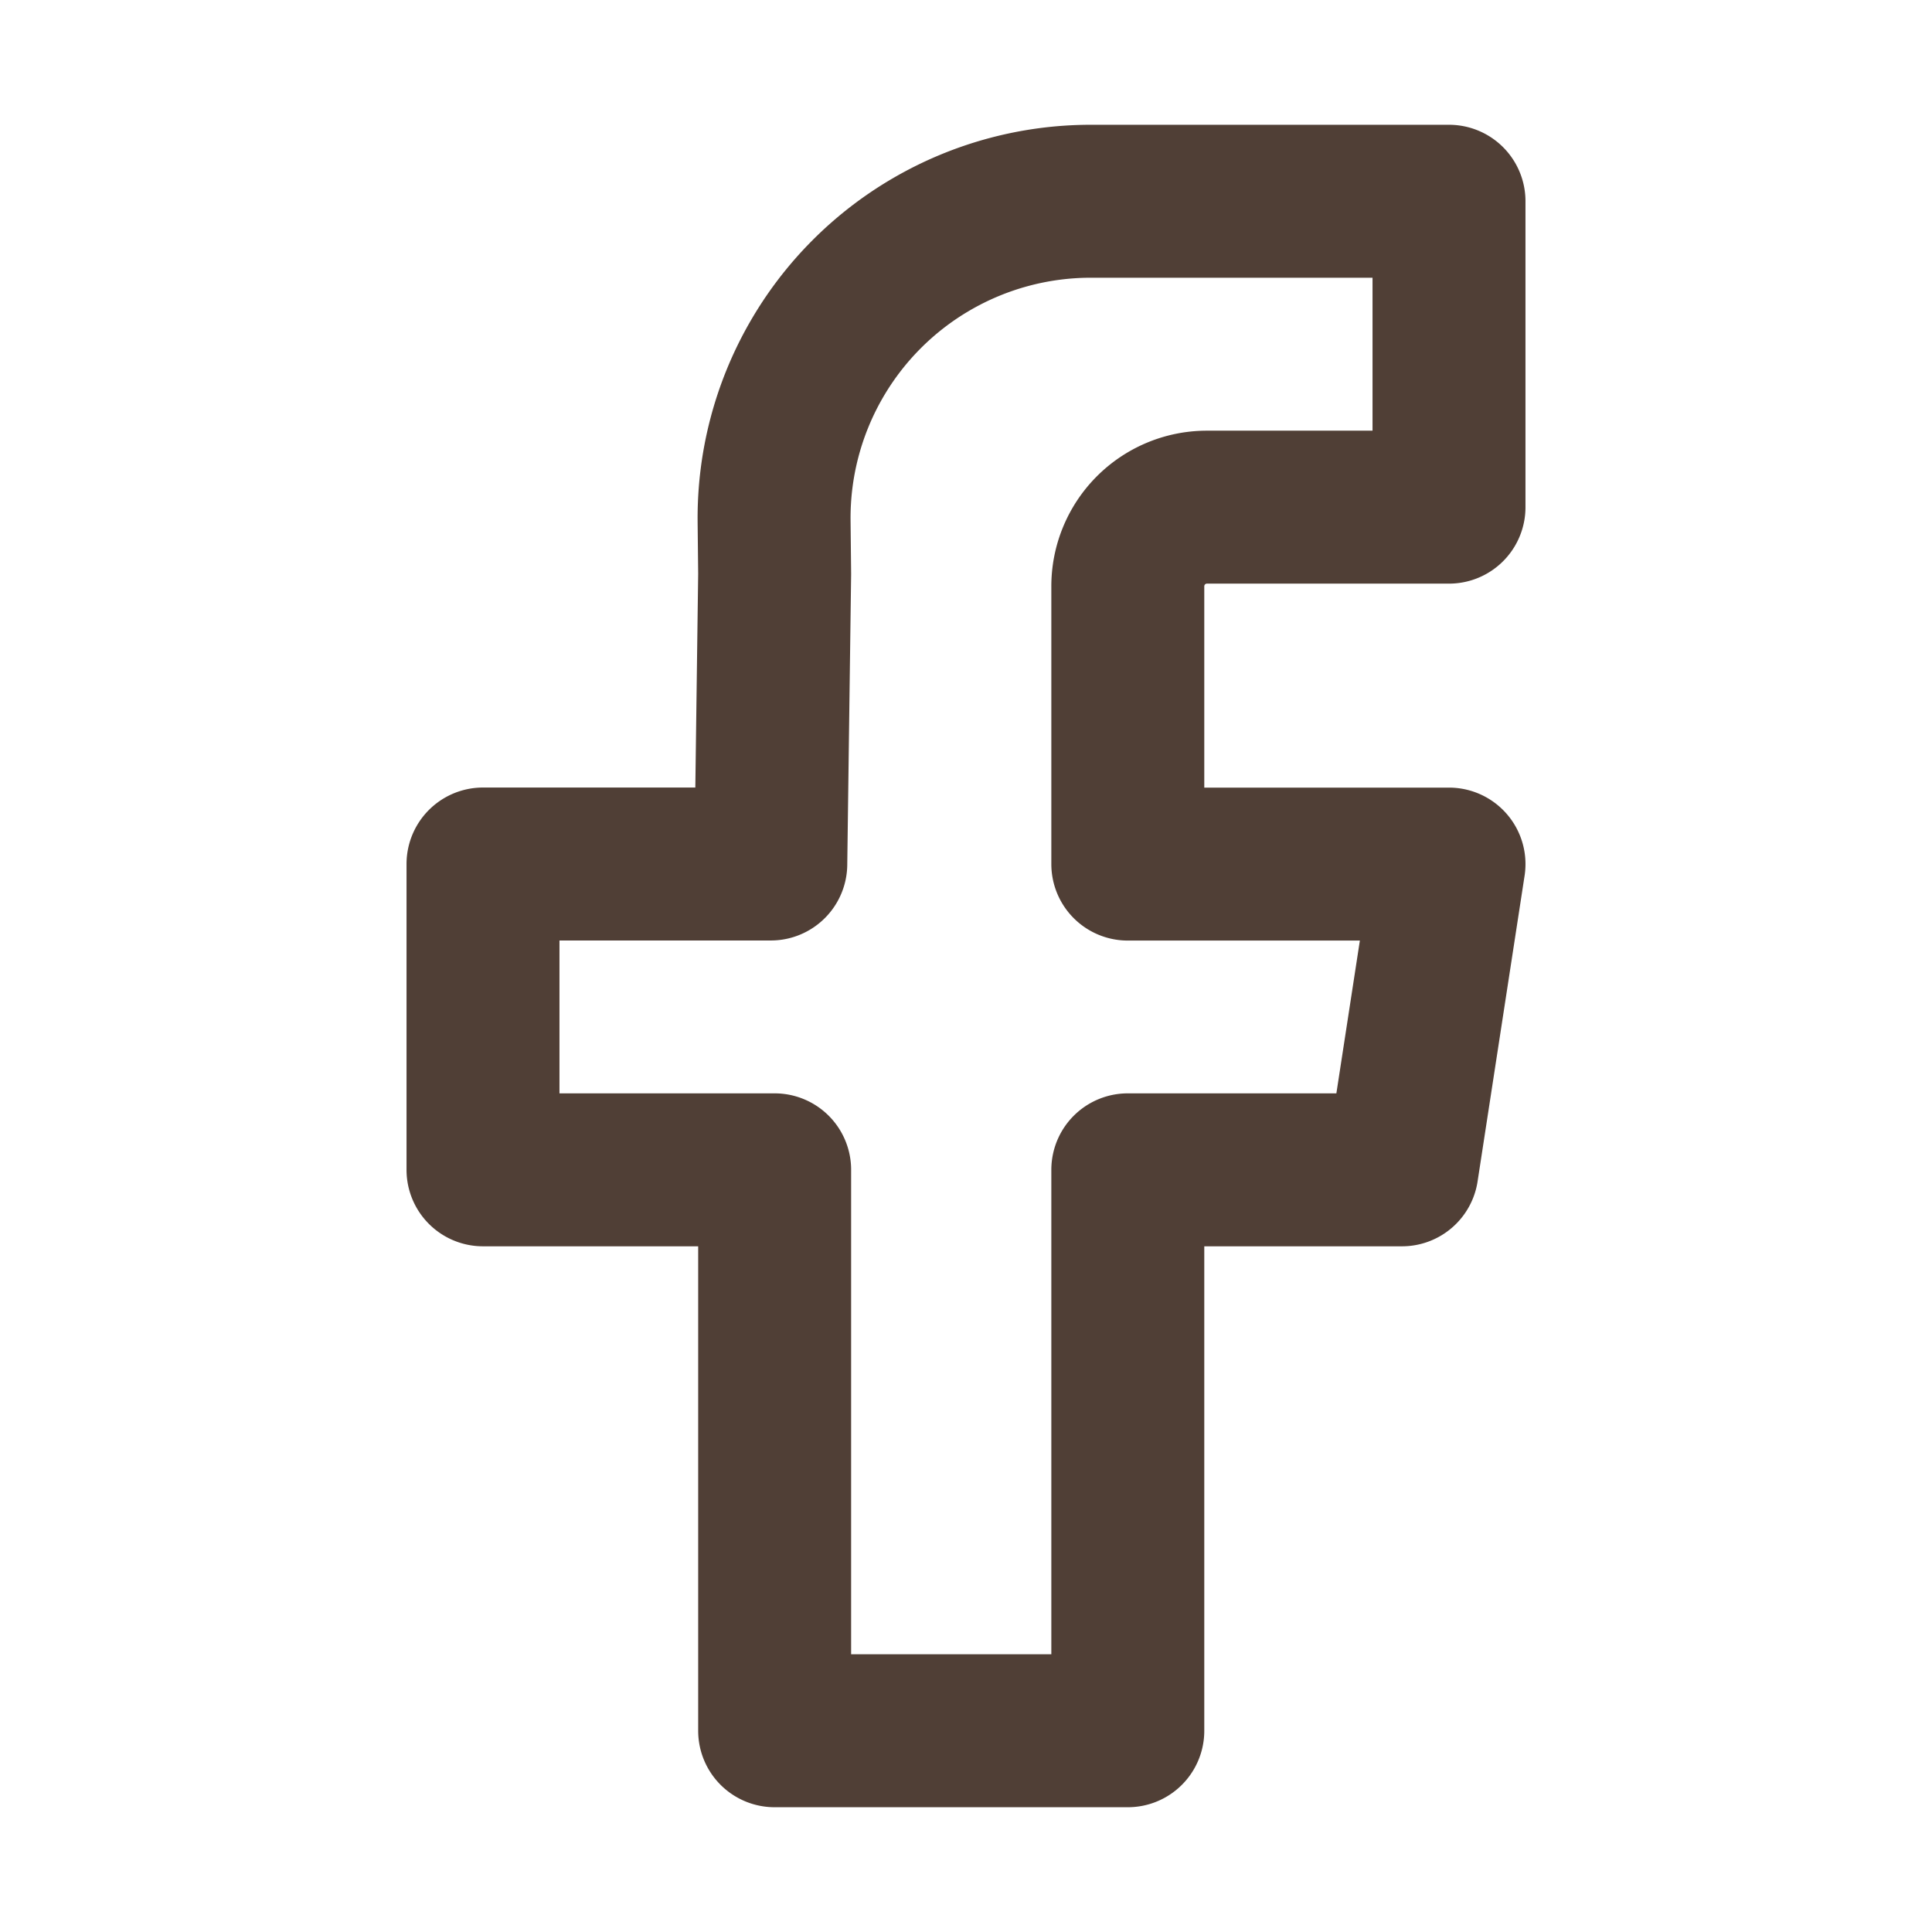
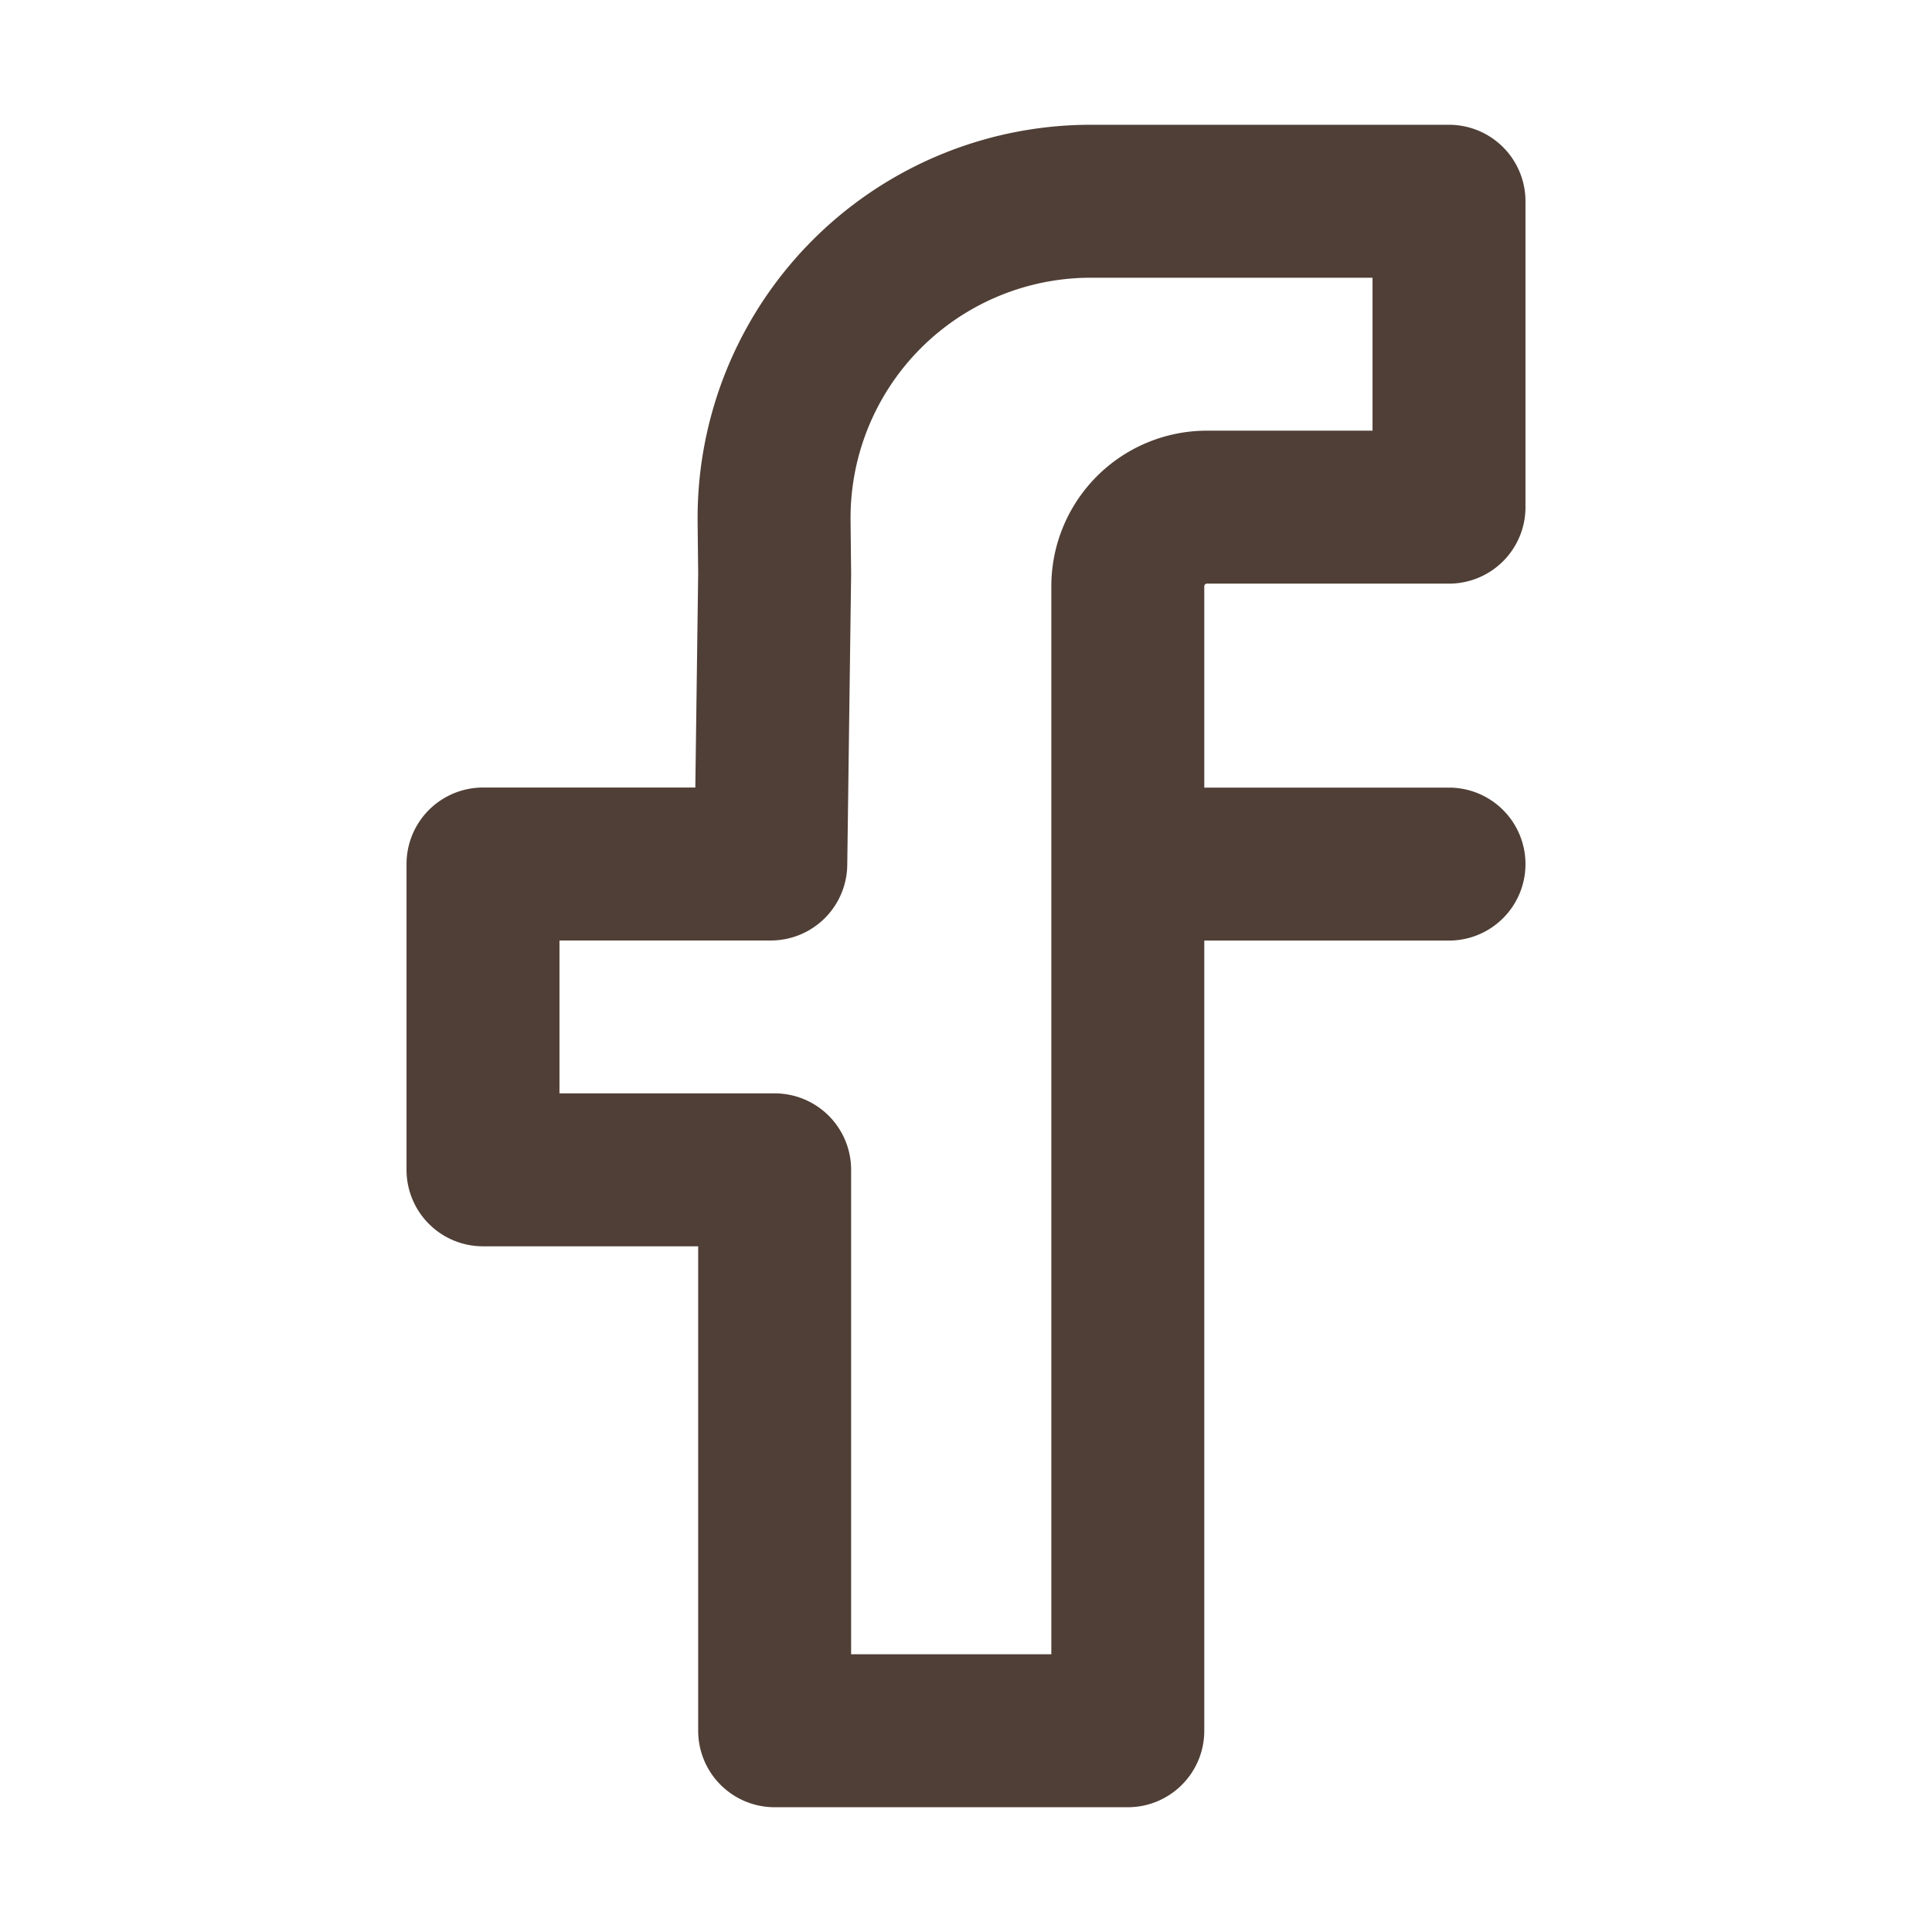
<svg xmlns="http://www.w3.org/2000/svg" width="24" height="24" fill="none">
-   <path stroke="#503F36" stroke-linejoin="round" stroke-width="1.9" d="M18 6.3h-3.007a.983.983 0 0 0-.983.984v3.45H18l-.584 3.798H14.01V21.5H9.623v-6.968H6v-3.799h3.575l.048-3.605-.007-.655A3.935 3.935 0 0 1 13.55 2.5H18v3.8Z" />
+   <path stroke="#503F36" stroke-linejoin="round" stroke-width="1.9" d="M18 6.3h-3.007a.983.983 0 0 0-.983.984v3.45H18H14.01V21.5H9.623v-6.968H6v-3.799h3.575l.048-3.605-.007-.655A3.935 3.935 0 0 1 13.55 2.5H18v3.8Z" />
</svg>